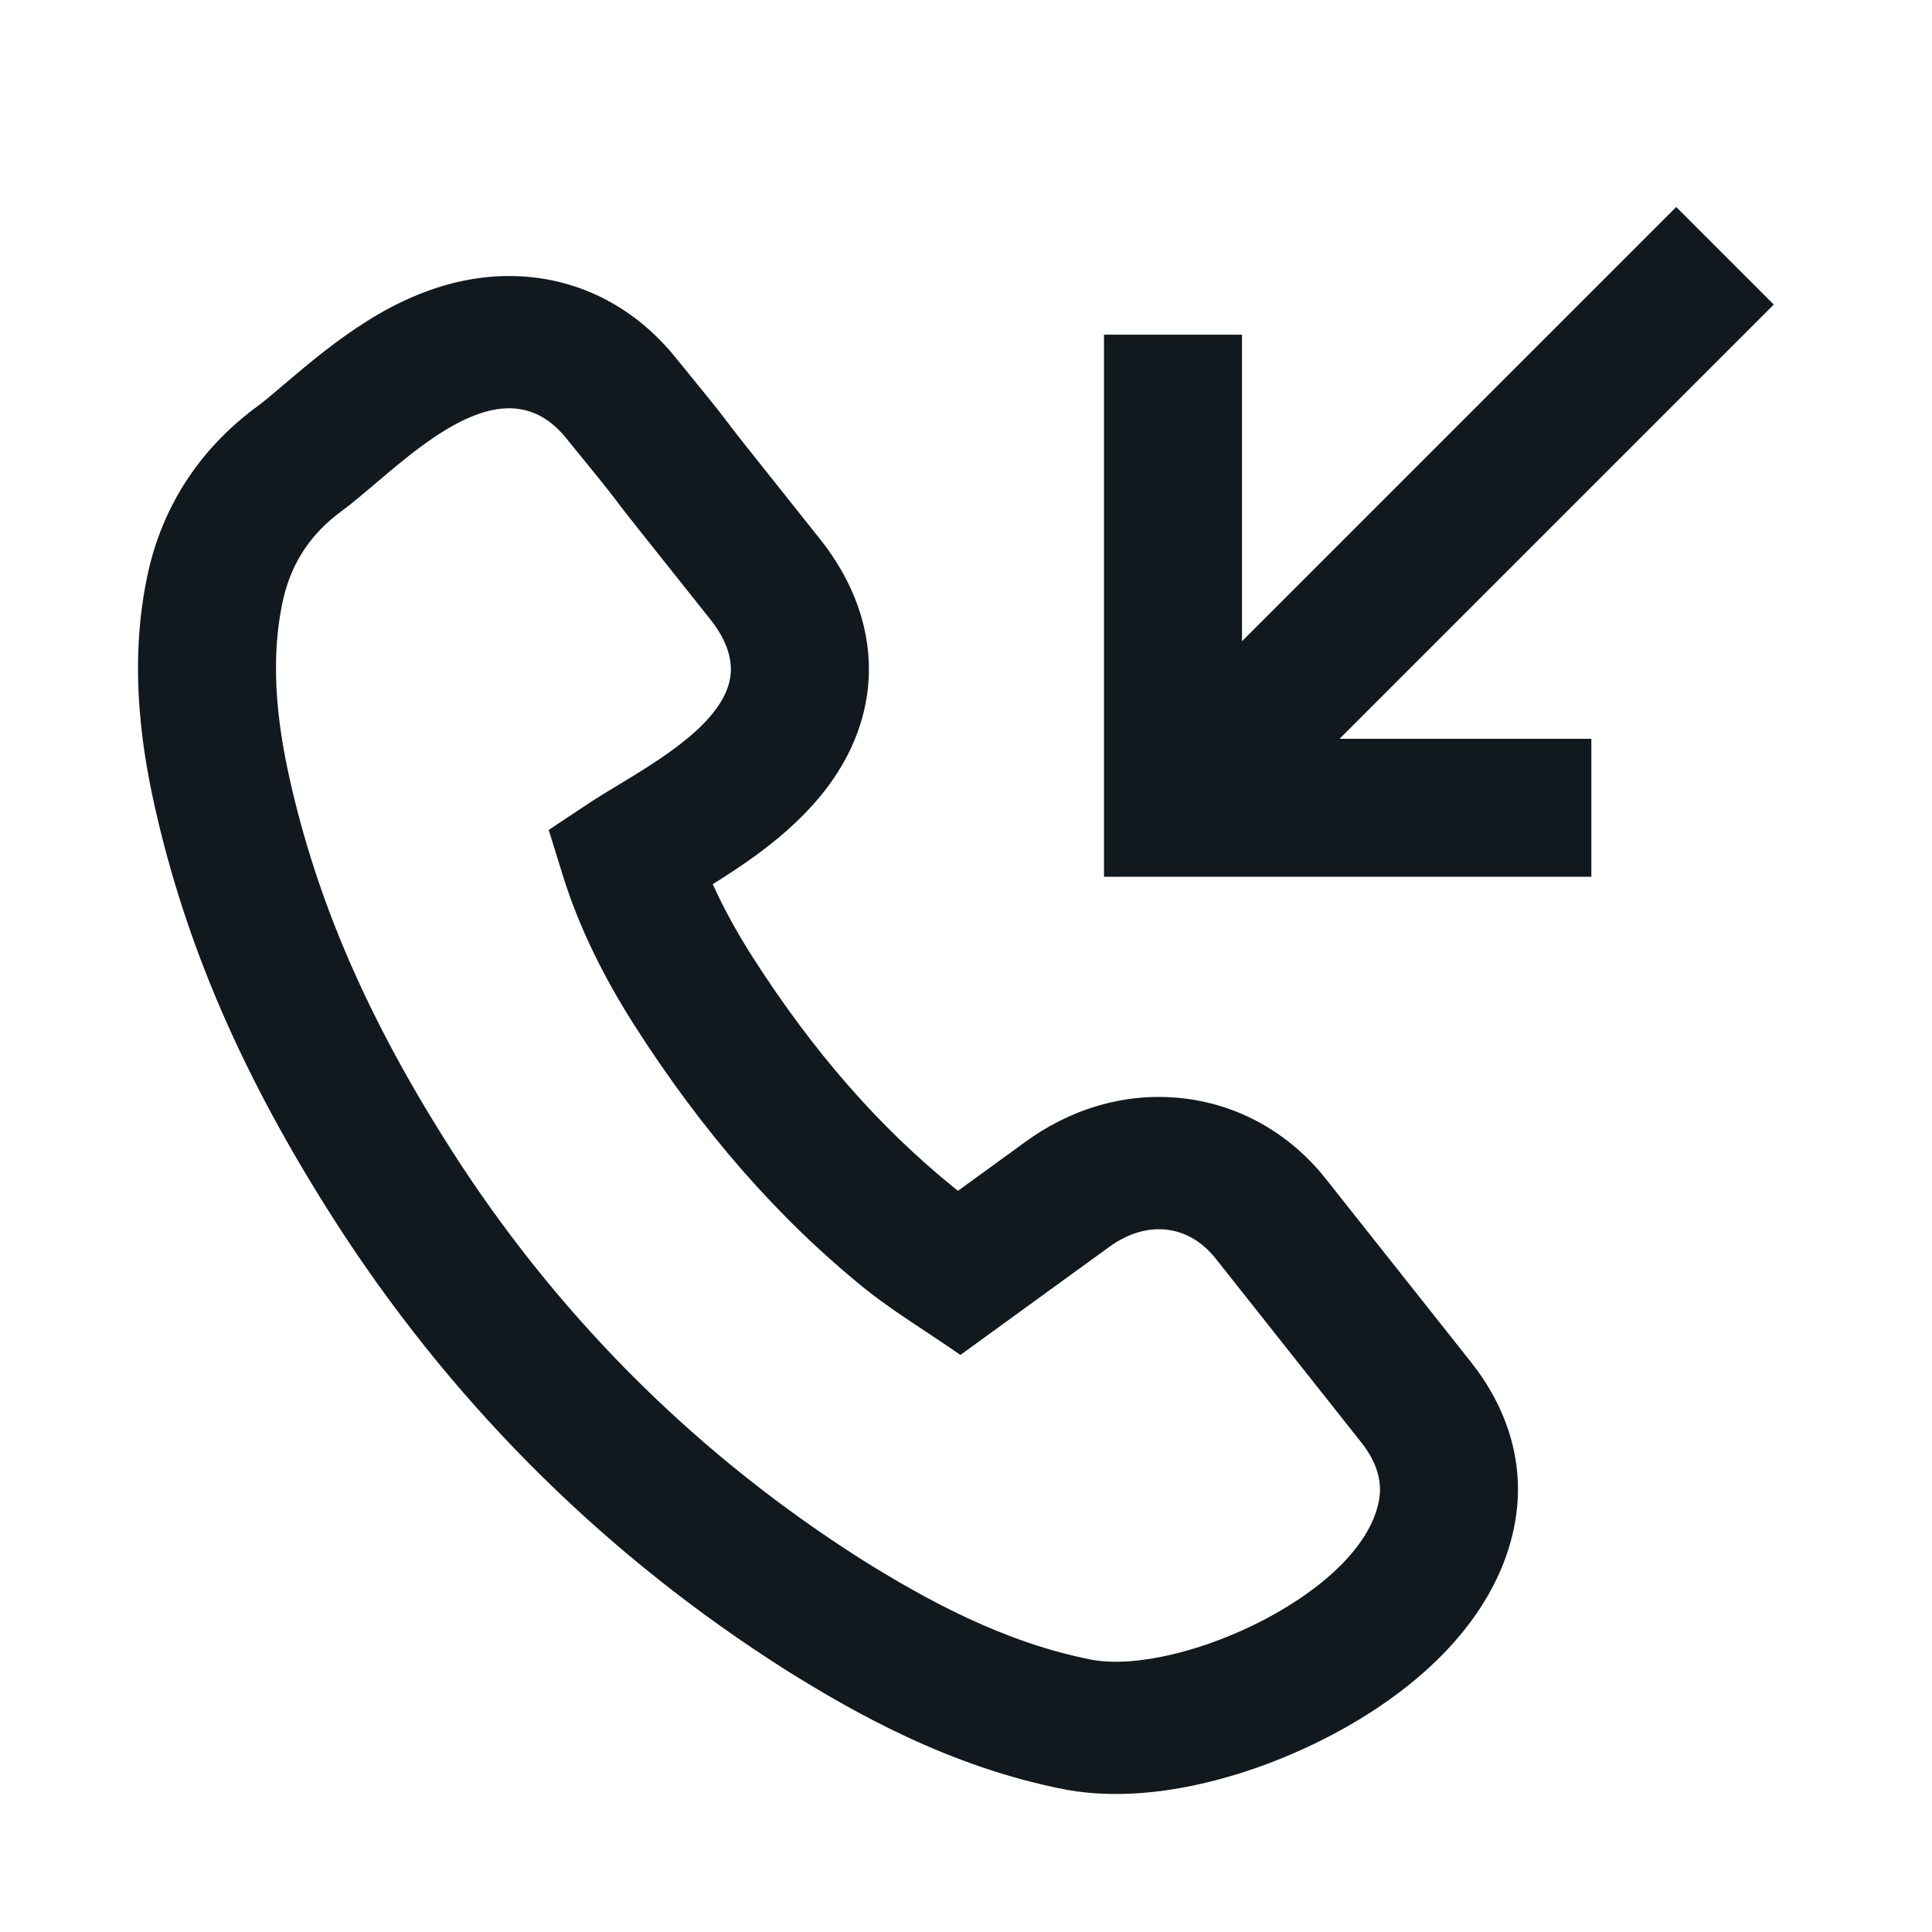
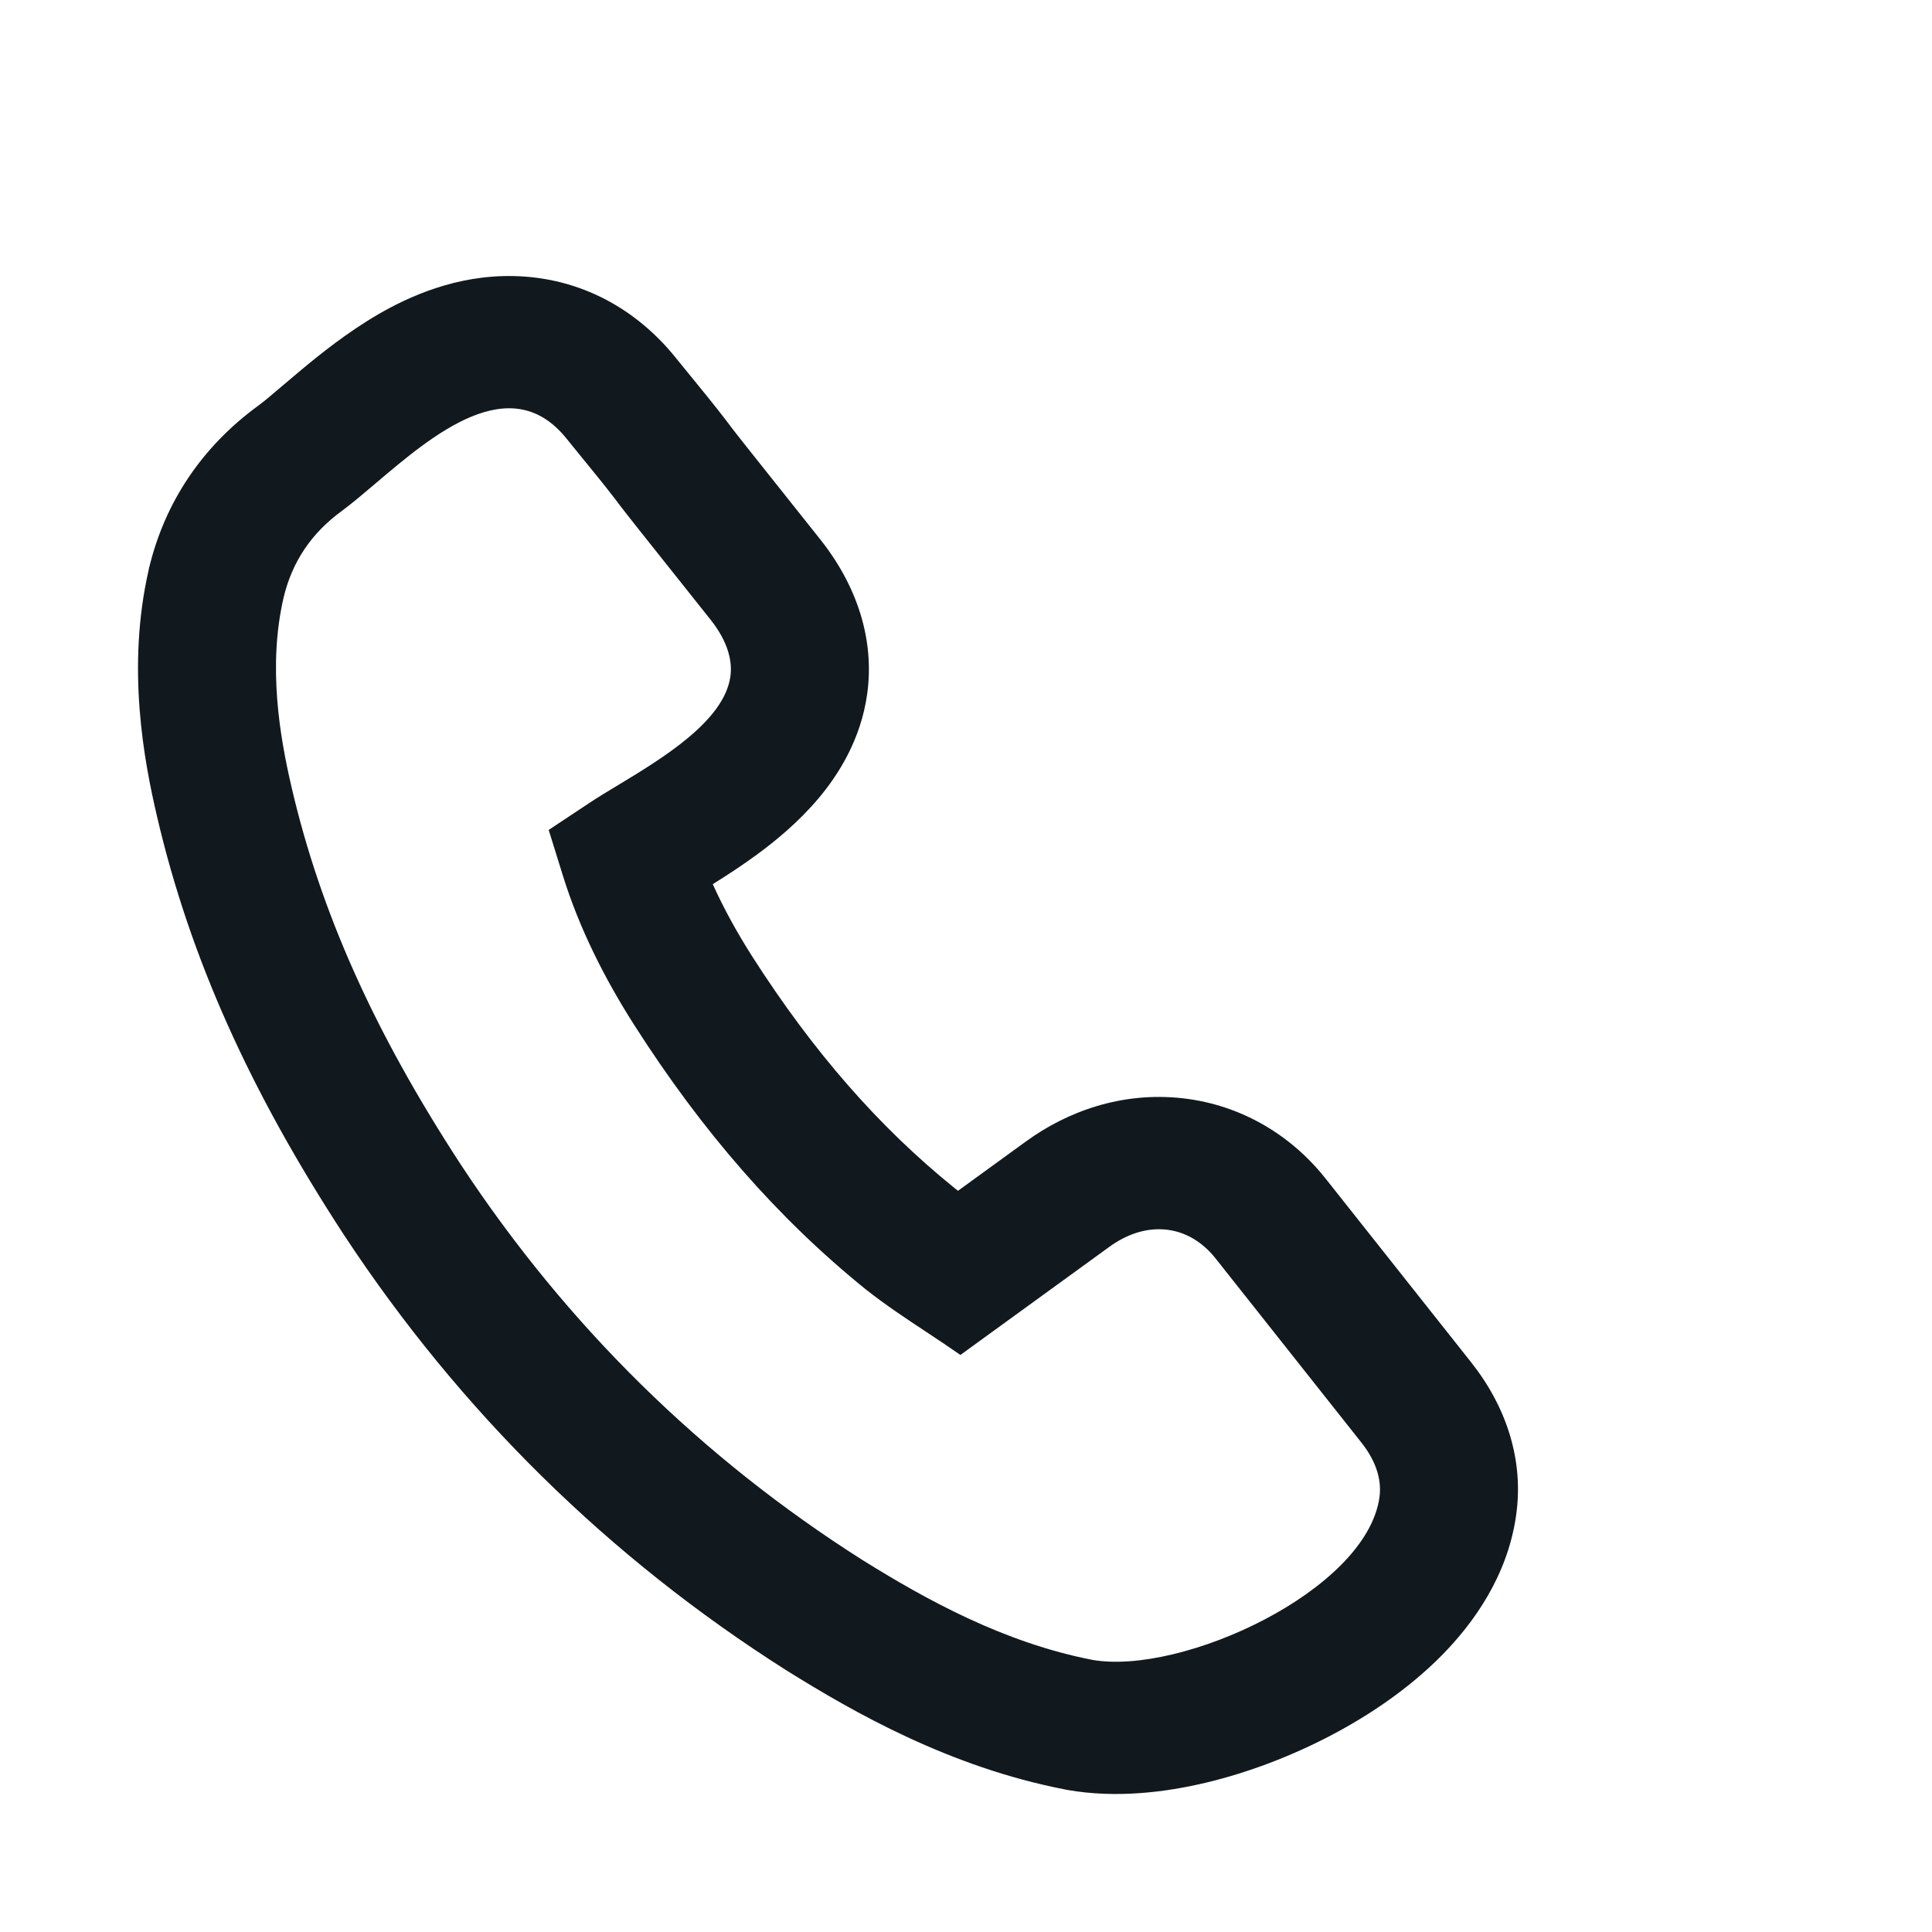
<svg xmlns="http://www.w3.org/2000/svg" width="28" height="28" viewBox="0 0 28 28" fill="none">
  <path fill-rule="evenodd" clip-rule="evenodd" d="M4.109 8.665C4.234 8.139 4.514 7.724 4.962 7.399C5.105 7.293 5.267 7.155 5.443 7.006C6.27 6.303 7.398 5.345 8.21 6.356C8.289 6.454 8.369 6.551 8.448 6.649C8.602 6.837 8.755 7.025 8.903 7.217C9.023 7.378 9.151 7.538 9.263 7.68L10.298 8.981C10.561 9.312 10.615 9.595 10.585 9.806C10.493 10.452 9.598 10.992 8.942 11.388C8.795 11.477 8.66 11.558 8.549 11.632L7.952 12.028L8.159 12.694C8.395 13.453 8.761 14.18 9.191 14.854C10.177 16.399 11.274 17.658 12.549 18.688L12.557 18.694C12.838 18.916 13.139 19.115 13.441 19.314C13.601 19.421 13.762 19.527 13.919 19.637L16.079 18.069C16.614 17.68 17.232 17.733 17.635 18.261L19.721 20.895C19.964 21.197 20.024 21.472 19.992 21.702C19.799 23.059 17.12 24.284 15.831 24.056C14.545 23.806 13.416 23.18 12.501 22.61C10.167 21.13 8.211 19.205 6.683 16.885C5.413 14.941 4.647 13.212 4.228 11.419C4.053 10.67 3.881 9.657 4.109 8.665ZM19.237 17.113L21.311 19.731C21.831 20.382 22.087 21.159 21.973 21.96C21.849 22.84 21.355 23.525 20.894 23.992C20.418 24.474 19.843 24.861 19.281 25.155C18.713 25.452 18.093 25.689 17.481 25.835C16.9 25.974 16.179 26.066 15.469 25.941L15.451 25.938L15.434 25.934C13.761 25.61 12.369 24.814 11.41 24.216L11.404 24.212L11.397 24.208C8.822 22.575 6.668 20.452 4.992 17.908L4.988 17.902C3.621 15.81 2.754 13.88 2.277 11.838C2.087 11.028 1.83 9.673 2.156 8.253L2.157 8.246L2.159 8.238C2.389 7.275 2.93 6.472 3.747 5.876C3.832 5.813 3.915 5.743 4.047 5.63C4.129 5.56 4.229 5.475 4.361 5.365C4.642 5.131 5.039 4.812 5.489 4.551C5.917 4.304 6.607 3.982 7.448 4.001C8.42 4.023 9.232 4.486 9.794 5.186C9.854 5.259 9.922 5.344 9.996 5.434C10.16 5.635 10.349 5.866 10.514 6.08L10.522 6.092L10.531 6.103C10.63 6.236 10.739 6.373 10.854 6.518L10.858 6.523L11.889 7.819C12.421 8.489 12.679 9.272 12.567 10.064C12.473 10.725 12.148 11.232 11.862 11.571C11.574 11.913 11.243 12.185 10.969 12.386C10.747 12.549 10.524 12.693 10.33 12.814C10.486 13.16 10.677 13.508 10.897 13.854C11.787 15.248 12.746 16.339 13.83 17.215C13.848 17.23 13.866 17.244 13.884 17.258L14.868 16.543C14.869 16.543 14.87 16.542 14.87 16.542C15.466 16.108 16.259 15.818 17.14 15.917C18.033 16.018 18.756 16.491 19.237 17.113Z" fill="#11191E" />
-   <path fill-rule="evenodd" clip-rule="evenodd" d="M19.414 10.707L23.063 10.707L23.063 12.707L16 12.707L16 4.85L18 4.85L18 9.293L24.293 3L25.707 4.414L19.414 10.707Z" fill="#11191E" />
</svg>